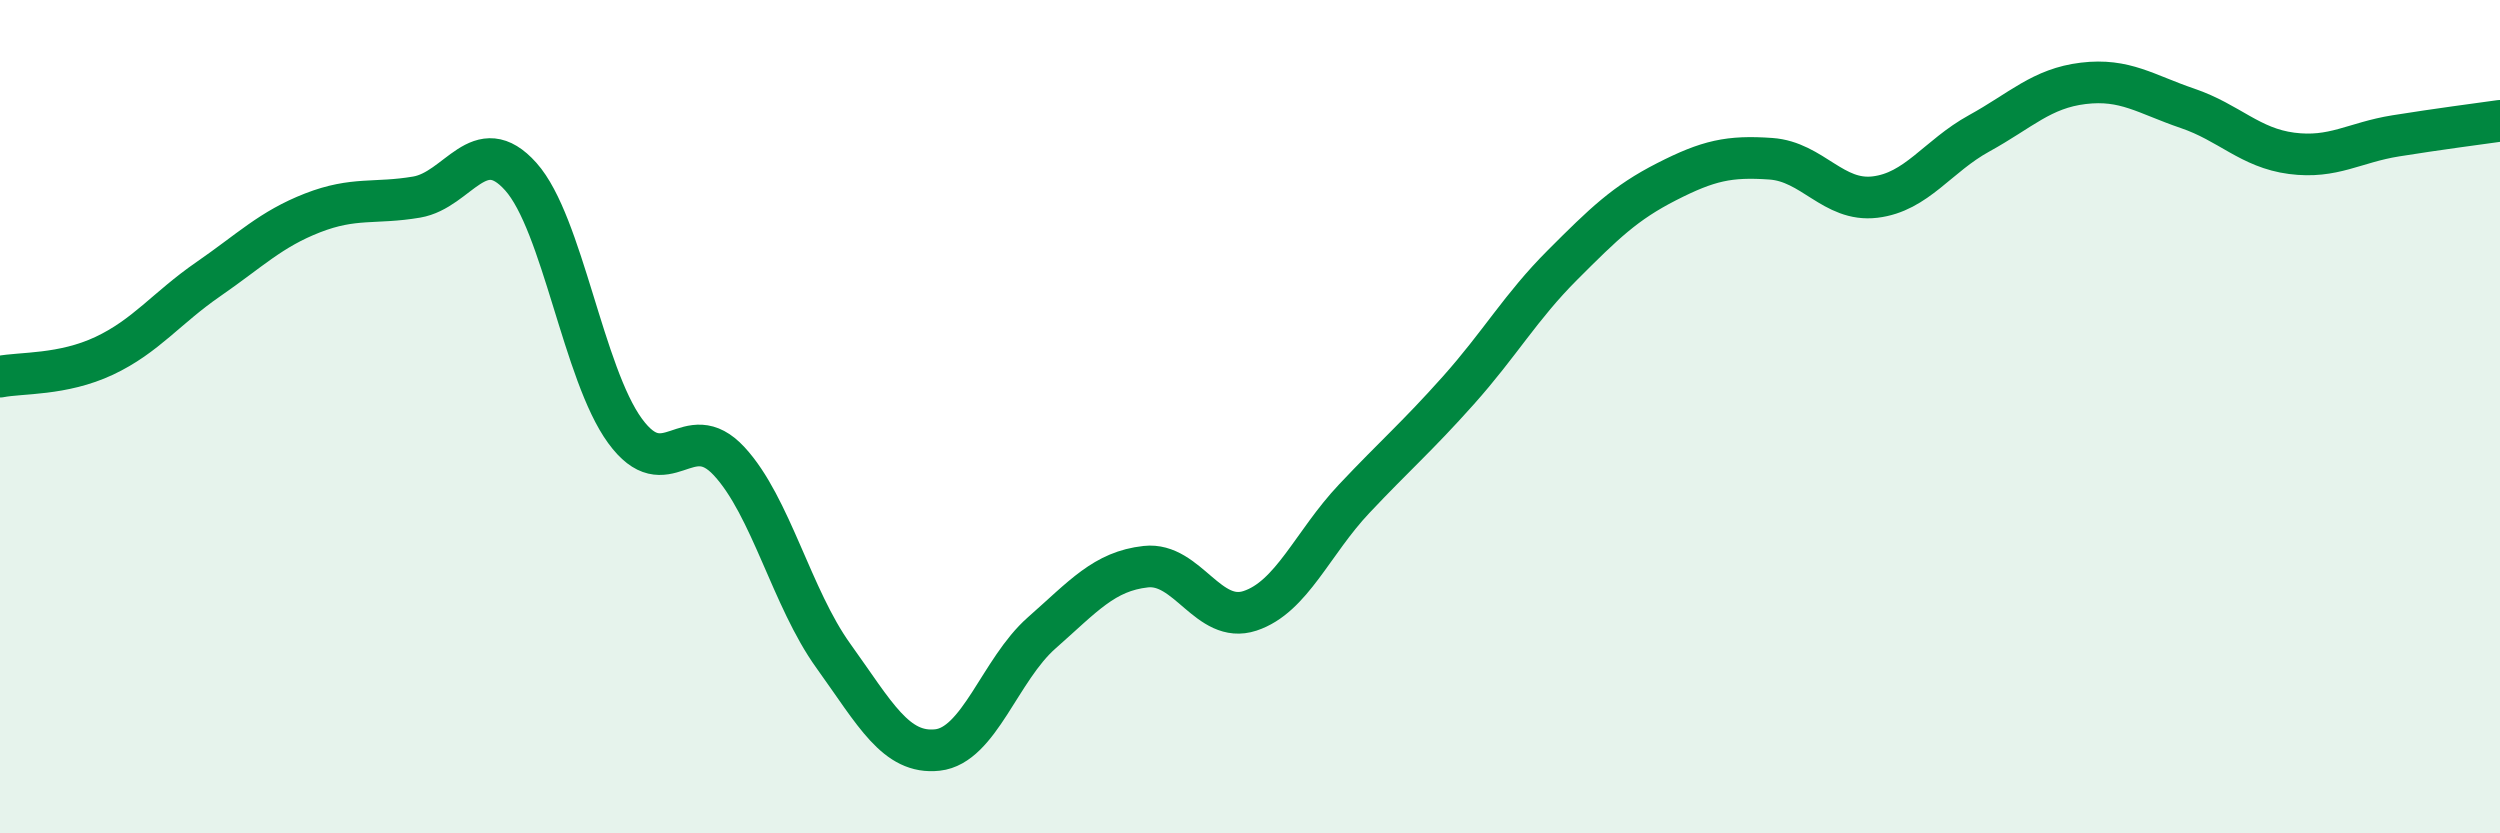
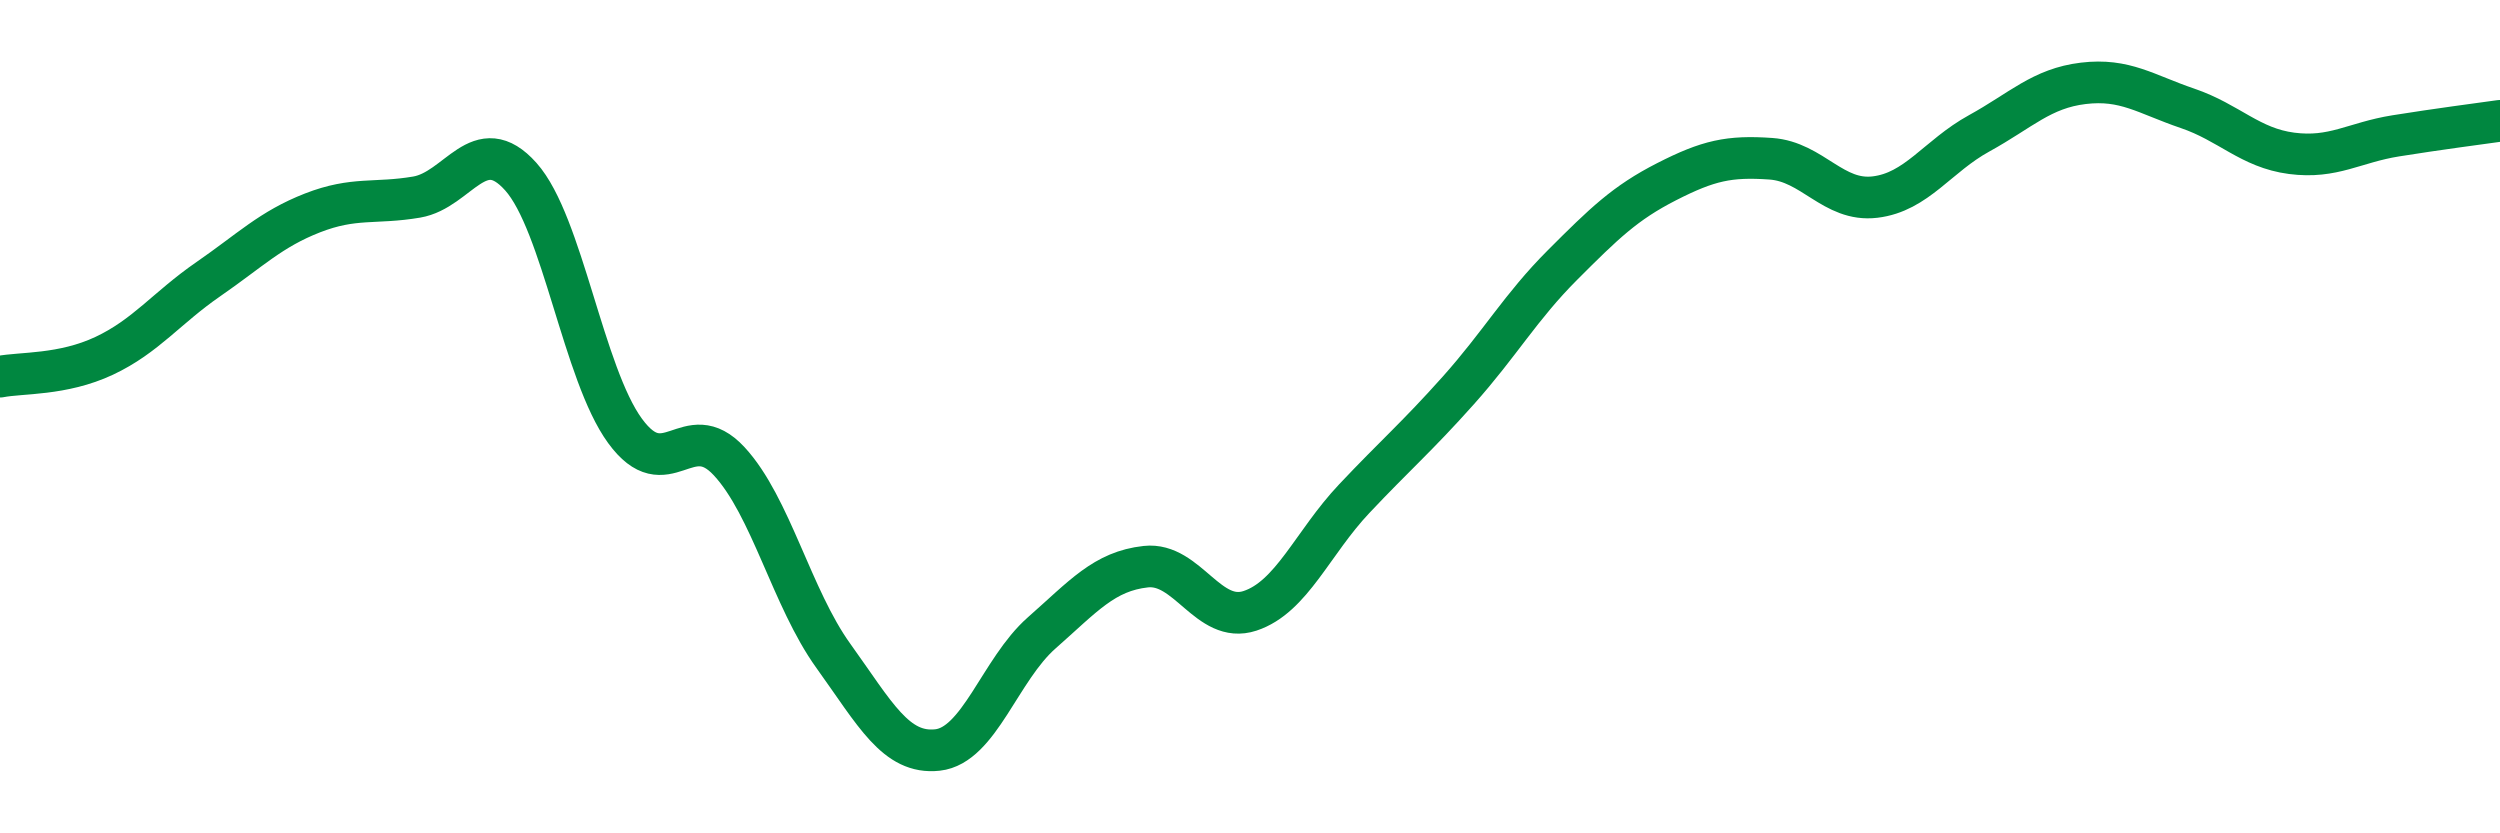
<svg xmlns="http://www.w3.org/2000/svg" width="60" height="20" viewBox="0 0 60 20">
-   <path d="M 0,9.04 C 0.5,8.94 1.5,9.01 2.5,8.54 C 3.5,8.07 4,7.39 5,6.7 C 6,6.01 6.5,5.5 7.5,5.11 C 8.5,4.72 9,4.9 10,4.73 C 11,4.56 11.5,3.12 12.5,4.24 C 13.5,5.36 14,8.97 15,10.34 C 16,11.71 16.5,9.99 17.5,11.07 C 18.5,12.15 19,14.35 20,15.74 C 21,17.13 21.5,18.11 22.5,18 C 23.5,17.89 24,16.07 25,15.19 C 26,14.31 26.5,13.71 27.5,13.6 C 28.5,13.49 29,14.99 30,14.66 C 31,14.33 31.5,13.03 32.5,11.97 C 33.5,10.91 34,10.49 35,9.37 C 36,8.25 36.5,7.36 37.5,6.36 C 38.5,5.36 39,4.87 40,4.36 C 41,3.85 41.5,3.74 42.5,3.81 C 43.5,3.88 44,4.85 45,4.73 C 46,4.61 46.5,3.75 47.5,3.2 C 48.5,2.65 49,2.12 50,2 C 51,1.88 51.5,2.26 52.5,2.6 C 53.5,2.94 54,3.55 55,3.68 C 56,3.81 56.5,3.42 57.5,3.26 C 58.5,3.1 59.5,2.97 60,2.9L60 20L0 20Z" fill="#008740" opacity="0.1" stroke-linecap="round" stroke-linejoin="round" />
  <path d="M 0,9.04 C 0.5,8.94 1.5,9.01 2.5,8.54 C 3.5,8.07 4,7.39 5,6.7 C 6,6.01 6.5,5.5 7.5,5.11 C 8.5,4.72 9,4.9 10,4.73 C 11,4.56 11.5,3.12 12.5,4.24 C 13.5,5.36 14,8.97 15,10.34 C 16,11.71 16.5,9.99 17.5,11.07 C 18.5,12.15 19,14.35 20,15.74 C 21,17.13 21.5,18.11 22.5,18 C 23.5,17.89 24,16.07 25,15.19 C 26,14.31 26.5,13.71 27.5,13.6 C 28.5,13.49 29,14.99 30,14.66 C 31,14.33 31.5,13.03 32.5,11.97 C 33.5,10.91 34,10.49 35,9.37 C 36,8.25 36.5,7.36 37.5,6.36 C 38.5,5.36 39,4.87 40,4.36 C 41,3.85 41.5,3.74 42.5,3.81 C 43.5,3.88 44,4.85 45,4.73 C 46,4.61 46.5,3.75 47.5,3.2 C 48.5,2.65 49,2.12 50,2 C 51,1.88 51.5,2.26 52.5,2.6 C 53.5,2.94 54,3.55 55,3.68 C 56,3.81 56.5,3.42 57.5,3.26 C 58.5,3.1 59.5,2.97 60,2.9" stroke="#008740" stroke-width="1" fill="none" stroke-linecap="round" stroke-linejoin="round" />
</svg>